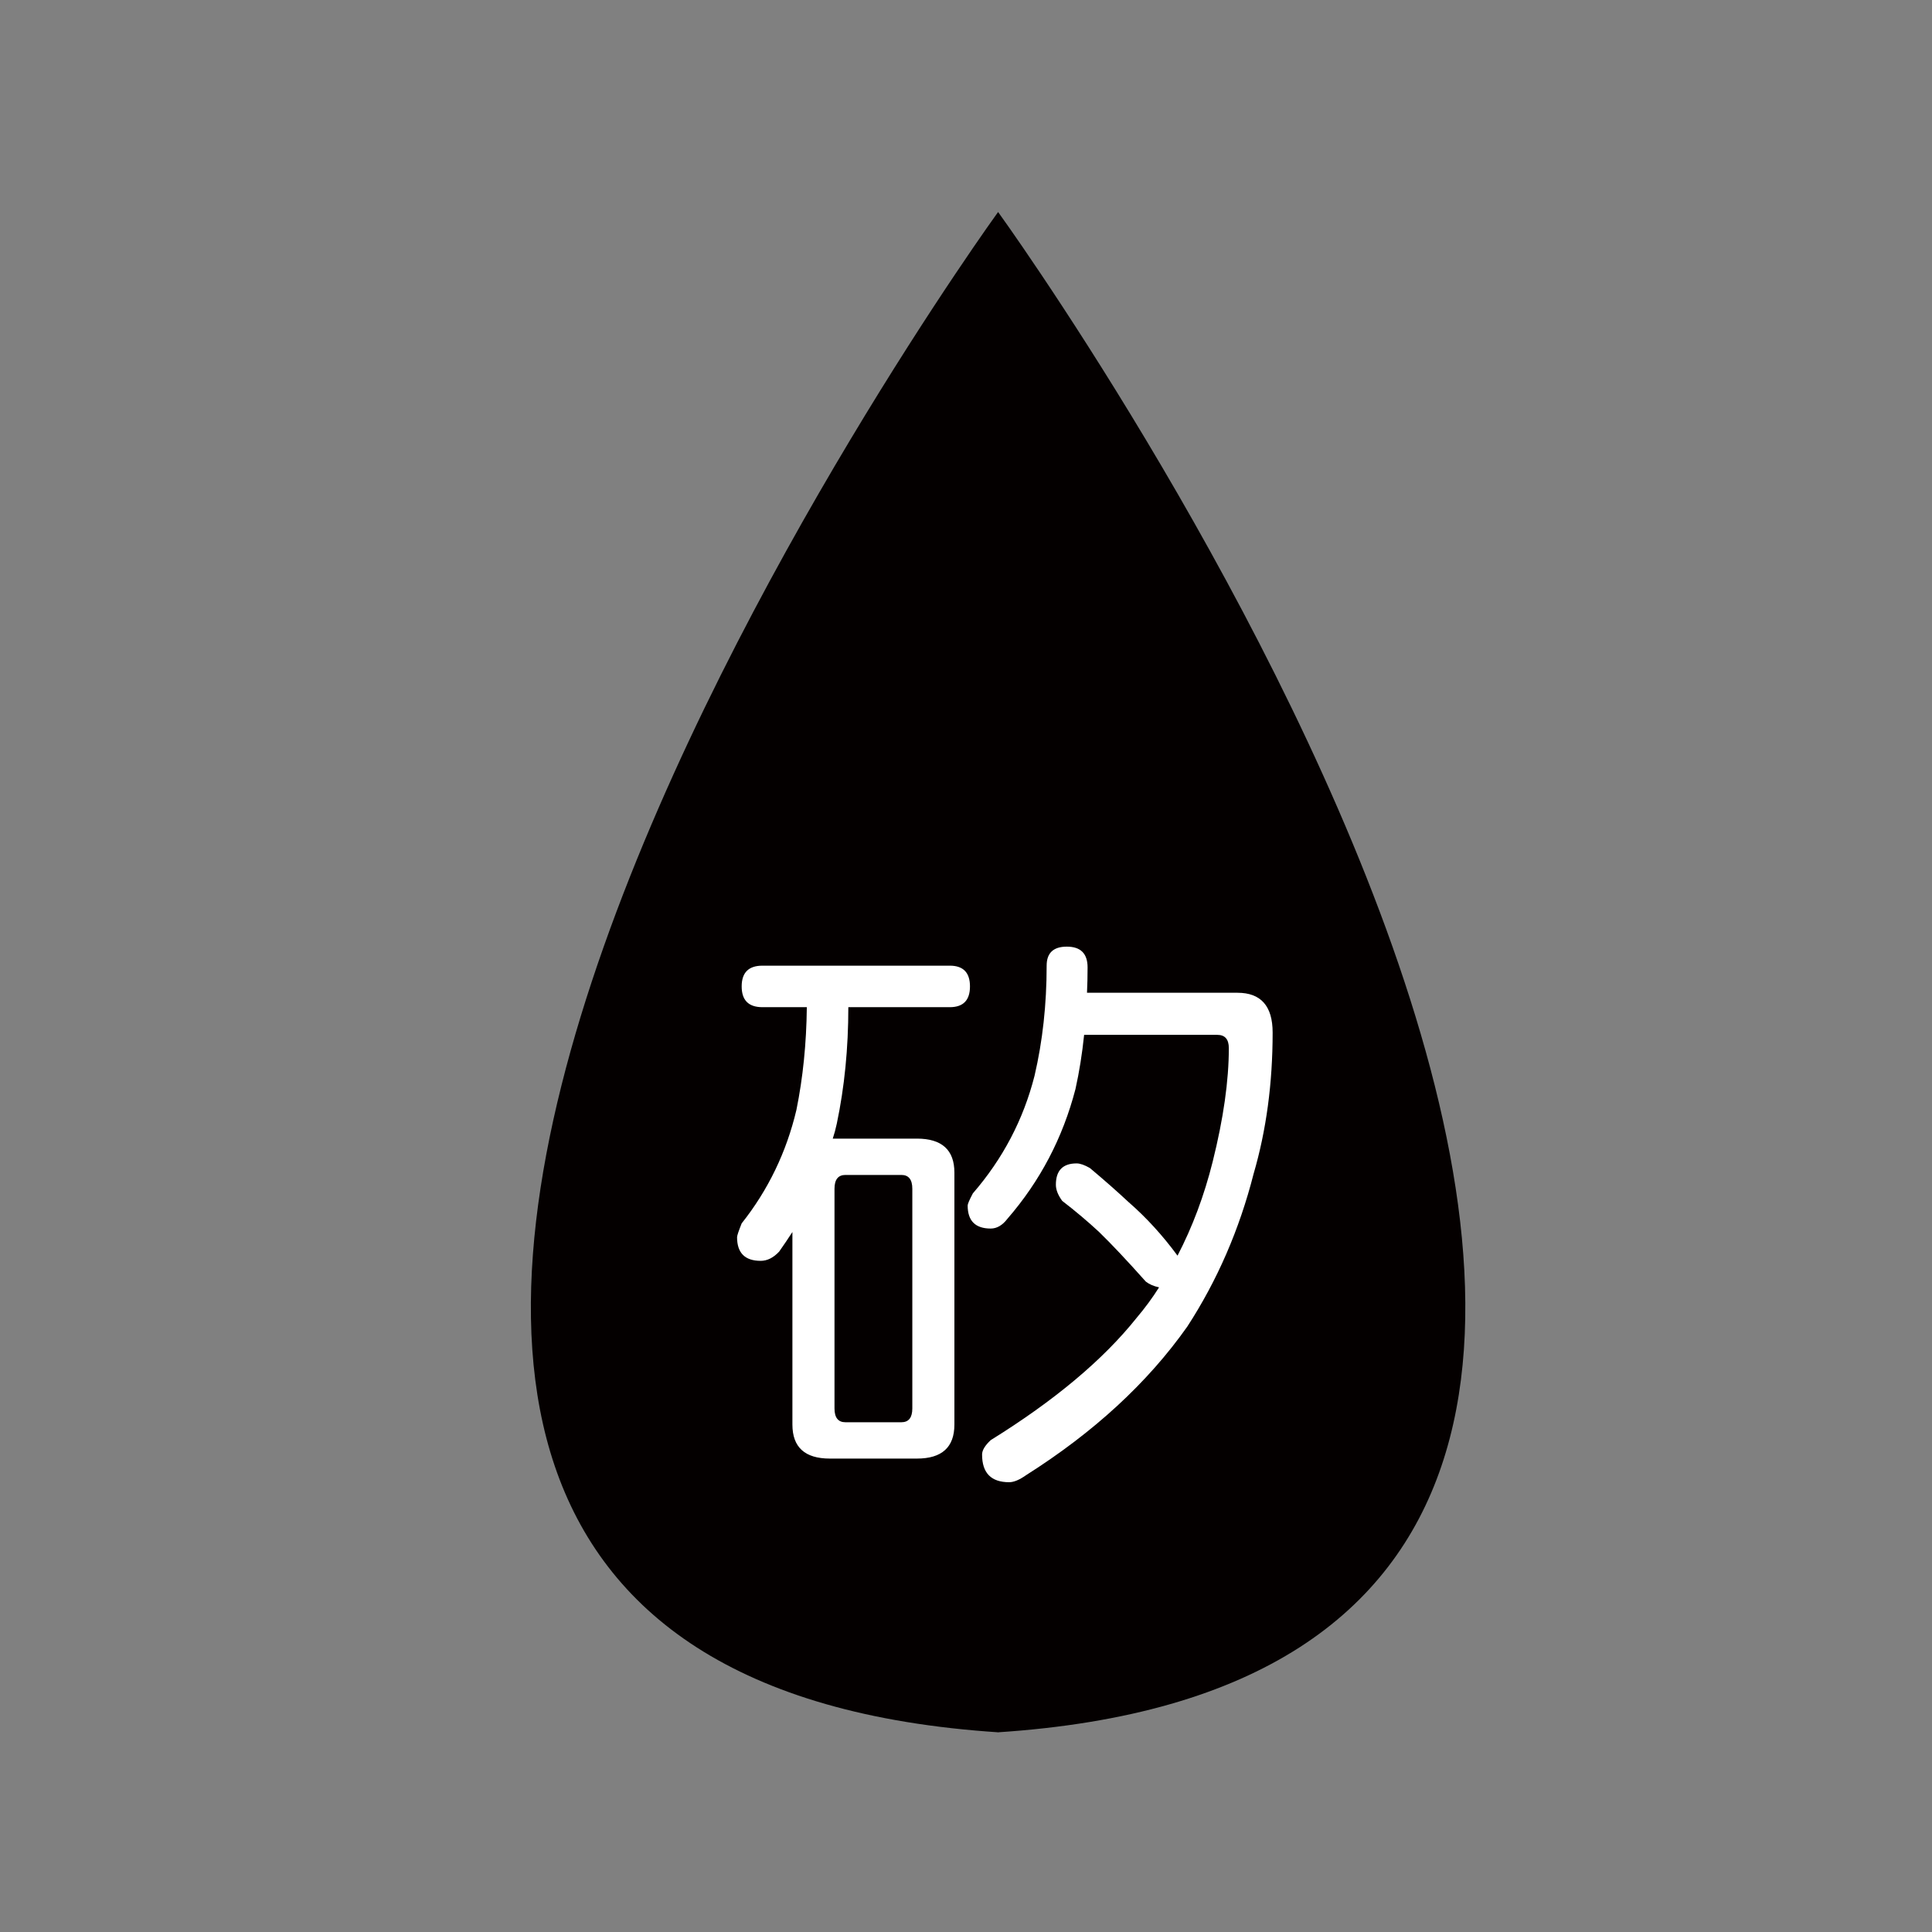
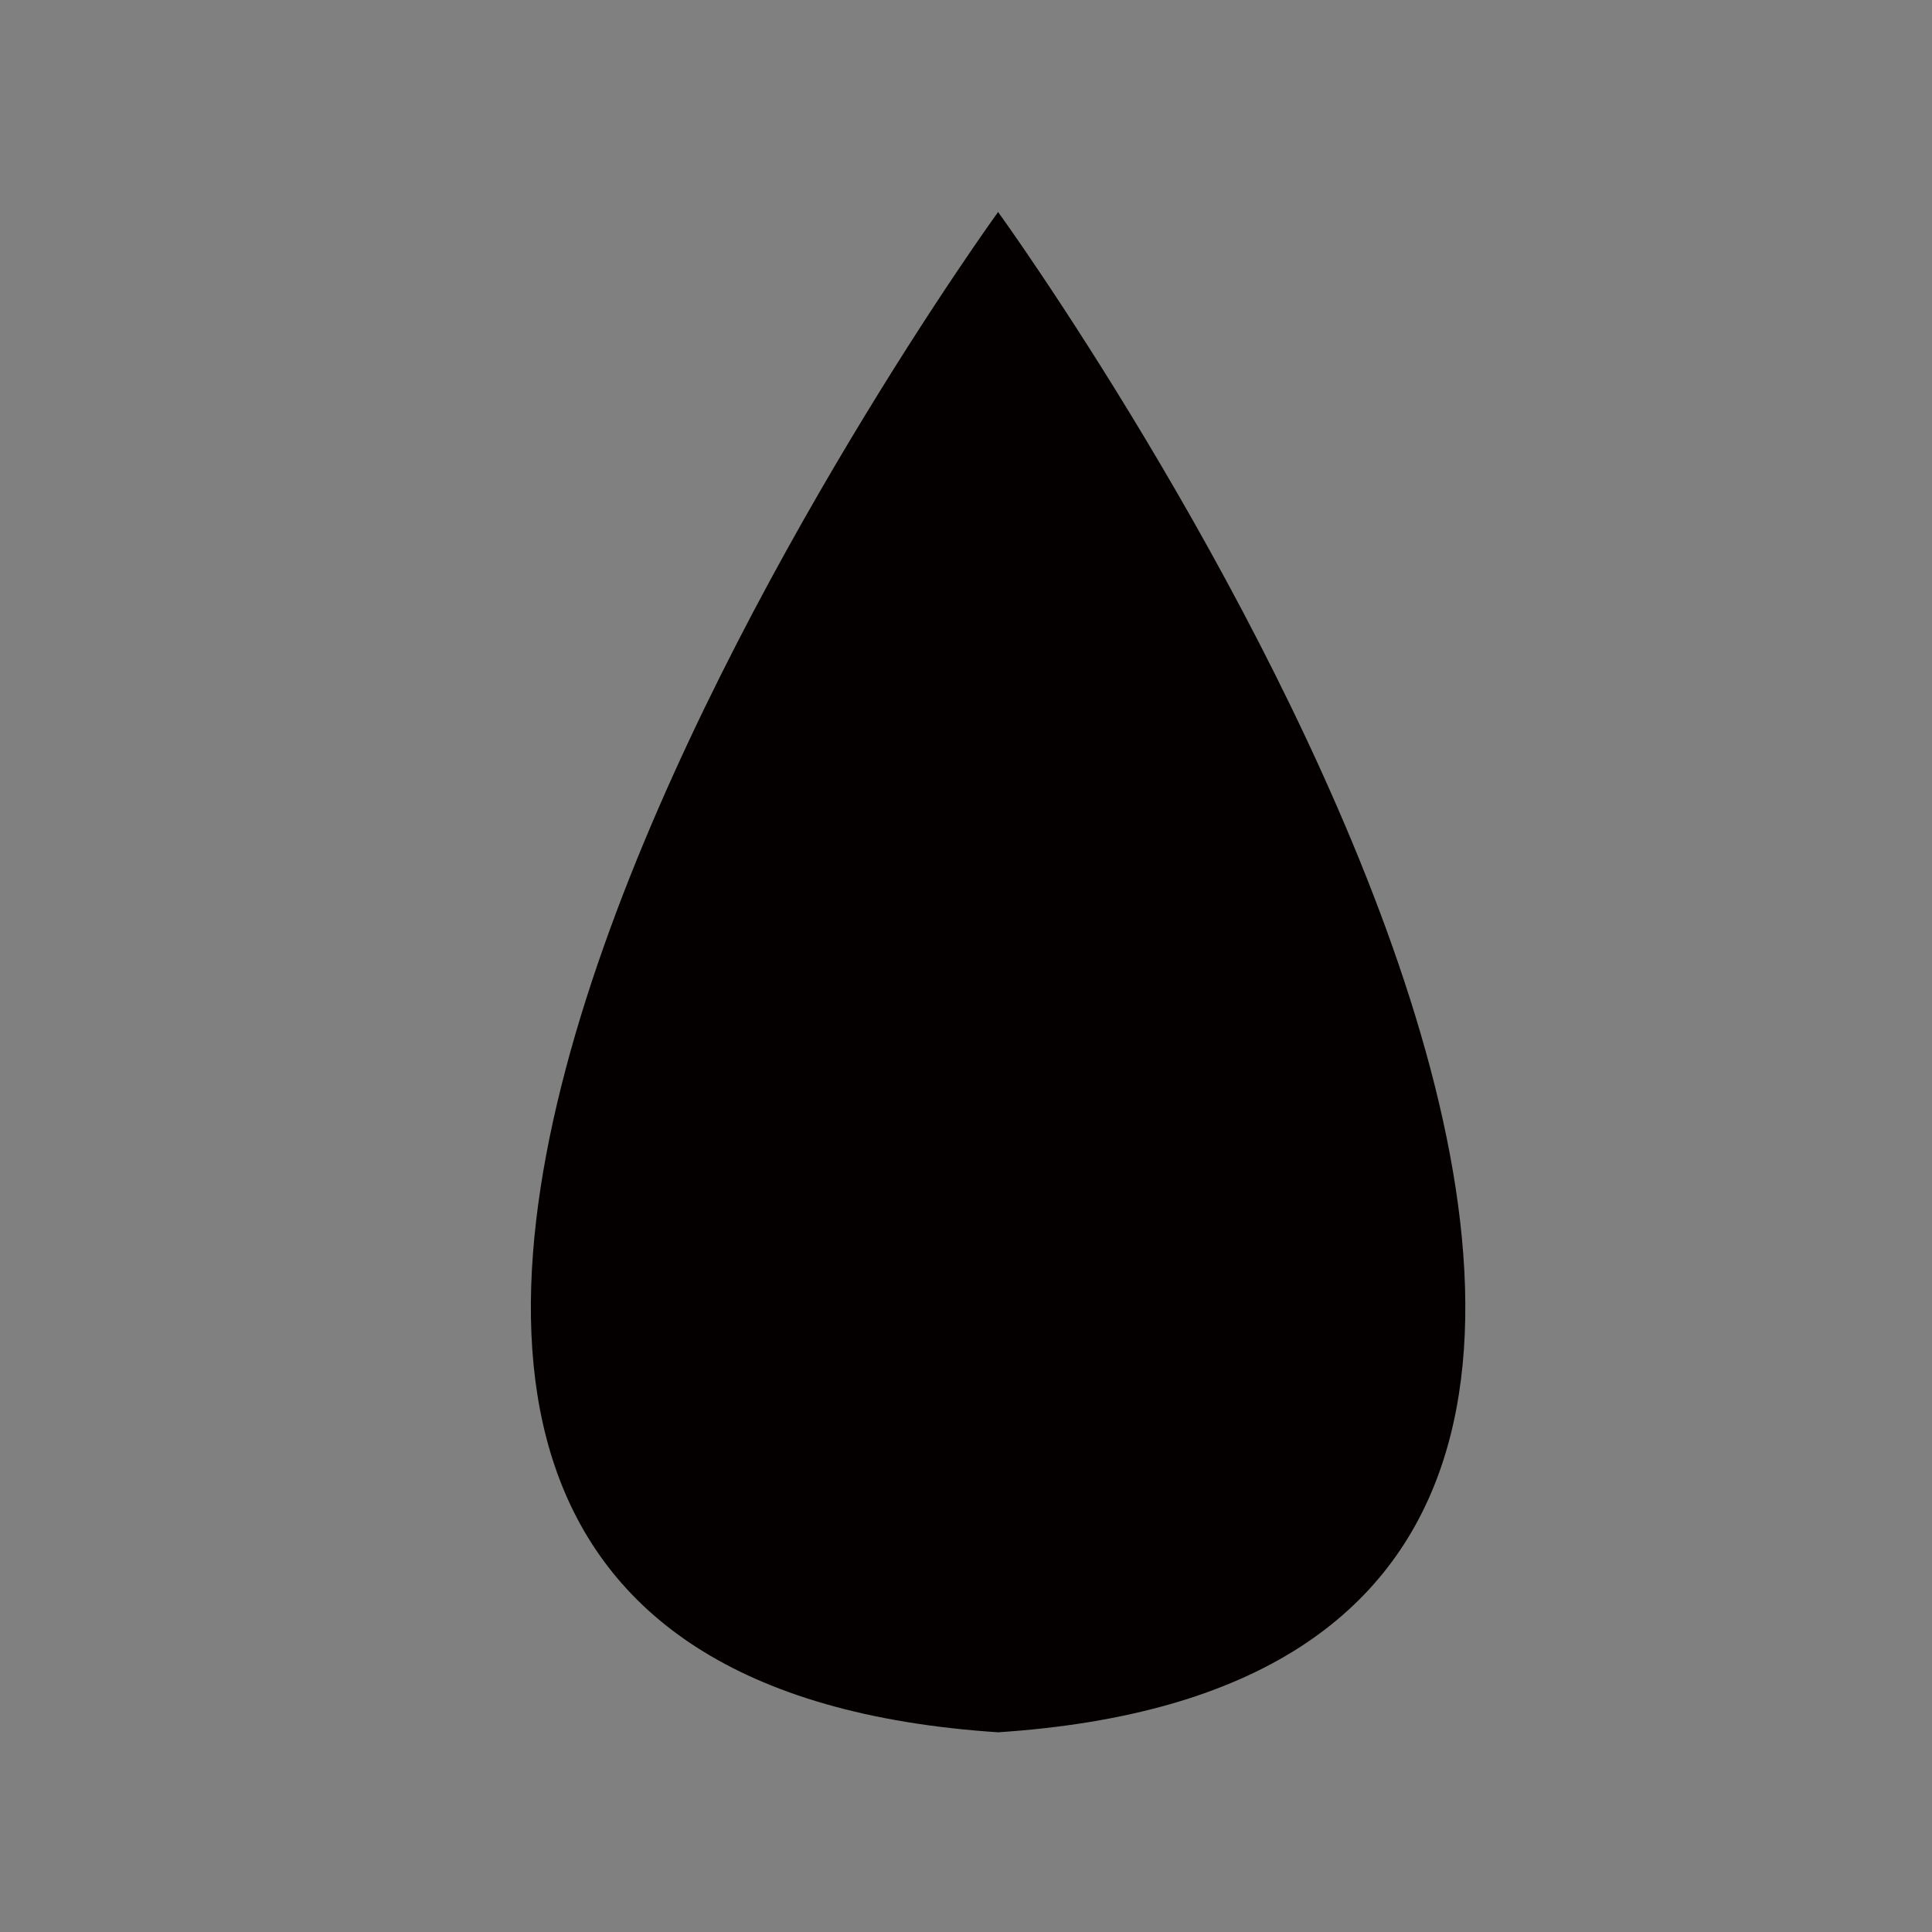
<svg xmlns="http://www.w3.org/2000/svg" version="1.1" id="a" x="0px" y="0px" viewBox="0 0 720 720" style="enable-background:new 0 0 720 720;" xml:space="preserve">
  <rect x="0" y="0" width="720" height="720" fill="#808080" stroke="none" />
  <path style="fill:#040000;" d="M372.422,645.605C-20.123,620.213,371.967,79,371.967,79h-0.008c0,0,392.09,541.213-0.455,566.605" />
-   <path style="fill:#FFFFFF;" d="M353.961,359.877c5.012,0,7.52,2.578,7.52,7.734s-2.508,7.734-7.52,7.734h-37.813  c0,15.328-1.434,29.793-4.297,43.398c-0.43,2.008-0.934,3.867-1.504,5.586h31.367c9.309,0,13.965,4.227,13.965,12.676v93.887  c0,8.449-4.656,12.676-13.965,12.676h-32.441c-9.313,0-13.965-4.227-13.965-12.676v-71.758c-1.578,2.438-3.223,4.871-4.941,7.305  c-2.148,2.293-4.441,3.438-6.875,3.438c-5.875,0-8.809-2.934-8.809-8.809c0-0.57,0.57-2.289,1.719-5.156  c9.883-12.461,16.684-26.566,20.41-42.324c2.434-12.031,3.723-24.777,3.867-38.242h-16.543c-5.156,0-7.734-2.578-7.734-7.734  s2.578-7.734,7.734-7.734L353.961,359.877L353.961,359.877z M335.914,530.033c2.719,0,4.082-1.719,4.082-5.156v-81.855  c0-3.438-1.363-5.156-4.082-5.156h-20.84c-2.723,0-4.082,1.719-4.082,5.156v81.855c0,3.438,1.359,5.156,4.082,5.156H335.914z   M401.227,433.568c1.289,0,2.934,0.574,4.941,1.719c5.297,4.441,10.098,8.668,14.395,12.676c6.586,5.73,12.676,12.391,18.262,19.98  c5.586-10.742,9.953-22.414,13.105-35.02c4.008-16.039,6.016-30.148,6.016-42.324c0-3.293-1.434-4.941-4.297-4.941H404.02  c-0.719,7.02-1.793,13.75-3.223,20.195c-4.727,18.191-13.18,34.305-25.352,48.34c-1.863,2.438-3.941,3.652-6.23,3.652  c-5.73,0-8.594-2.863-8.594-8.594c0-0.57,0.645-2.074,1.934-4.512c11.172-12.891,18.832-27.5,22.988-43.828  c3.008-12.891,4.512-26.566,4.512-41.035c0-4.727,2.504-7.09,7.52-7.09c5.156,0,7.734,2.578,7.734,7.734  c0,3.297-0.074,6.445-0.215,9.453h56.074c8.734,0,13.105,4.941,13.105,14.824c0,18.906-2.363,36.453-7.09,52.637  c-5.301,20.77-13.535,39.746-24.707,56.934c-14.754,20.914-34.805,39.387-60.156,55.43c-2.438,1.719-4.512,2.578-6.23,2.578  c-6.734,0-10.098-3.438-10.098-10.313c0-1.578,1.074-3.367,3.223-5.371c23.773-14.754,41.895-29.934,54.355-45.547  c3.148-3.723,5.941-7.52,8.379-11.387c-2.008-0.43-3.652-1.145-4.941-2.148c-7.02-7.875-12.82-14.035-17.402-18.477  c-4.156-3.867-8.738-7.734-13.75-11.602c-1.578-2.148-2.363-4.152-2.363-6.016C393.492,436.221,396.07,433.568,401.227,433.568z" />
</svg>